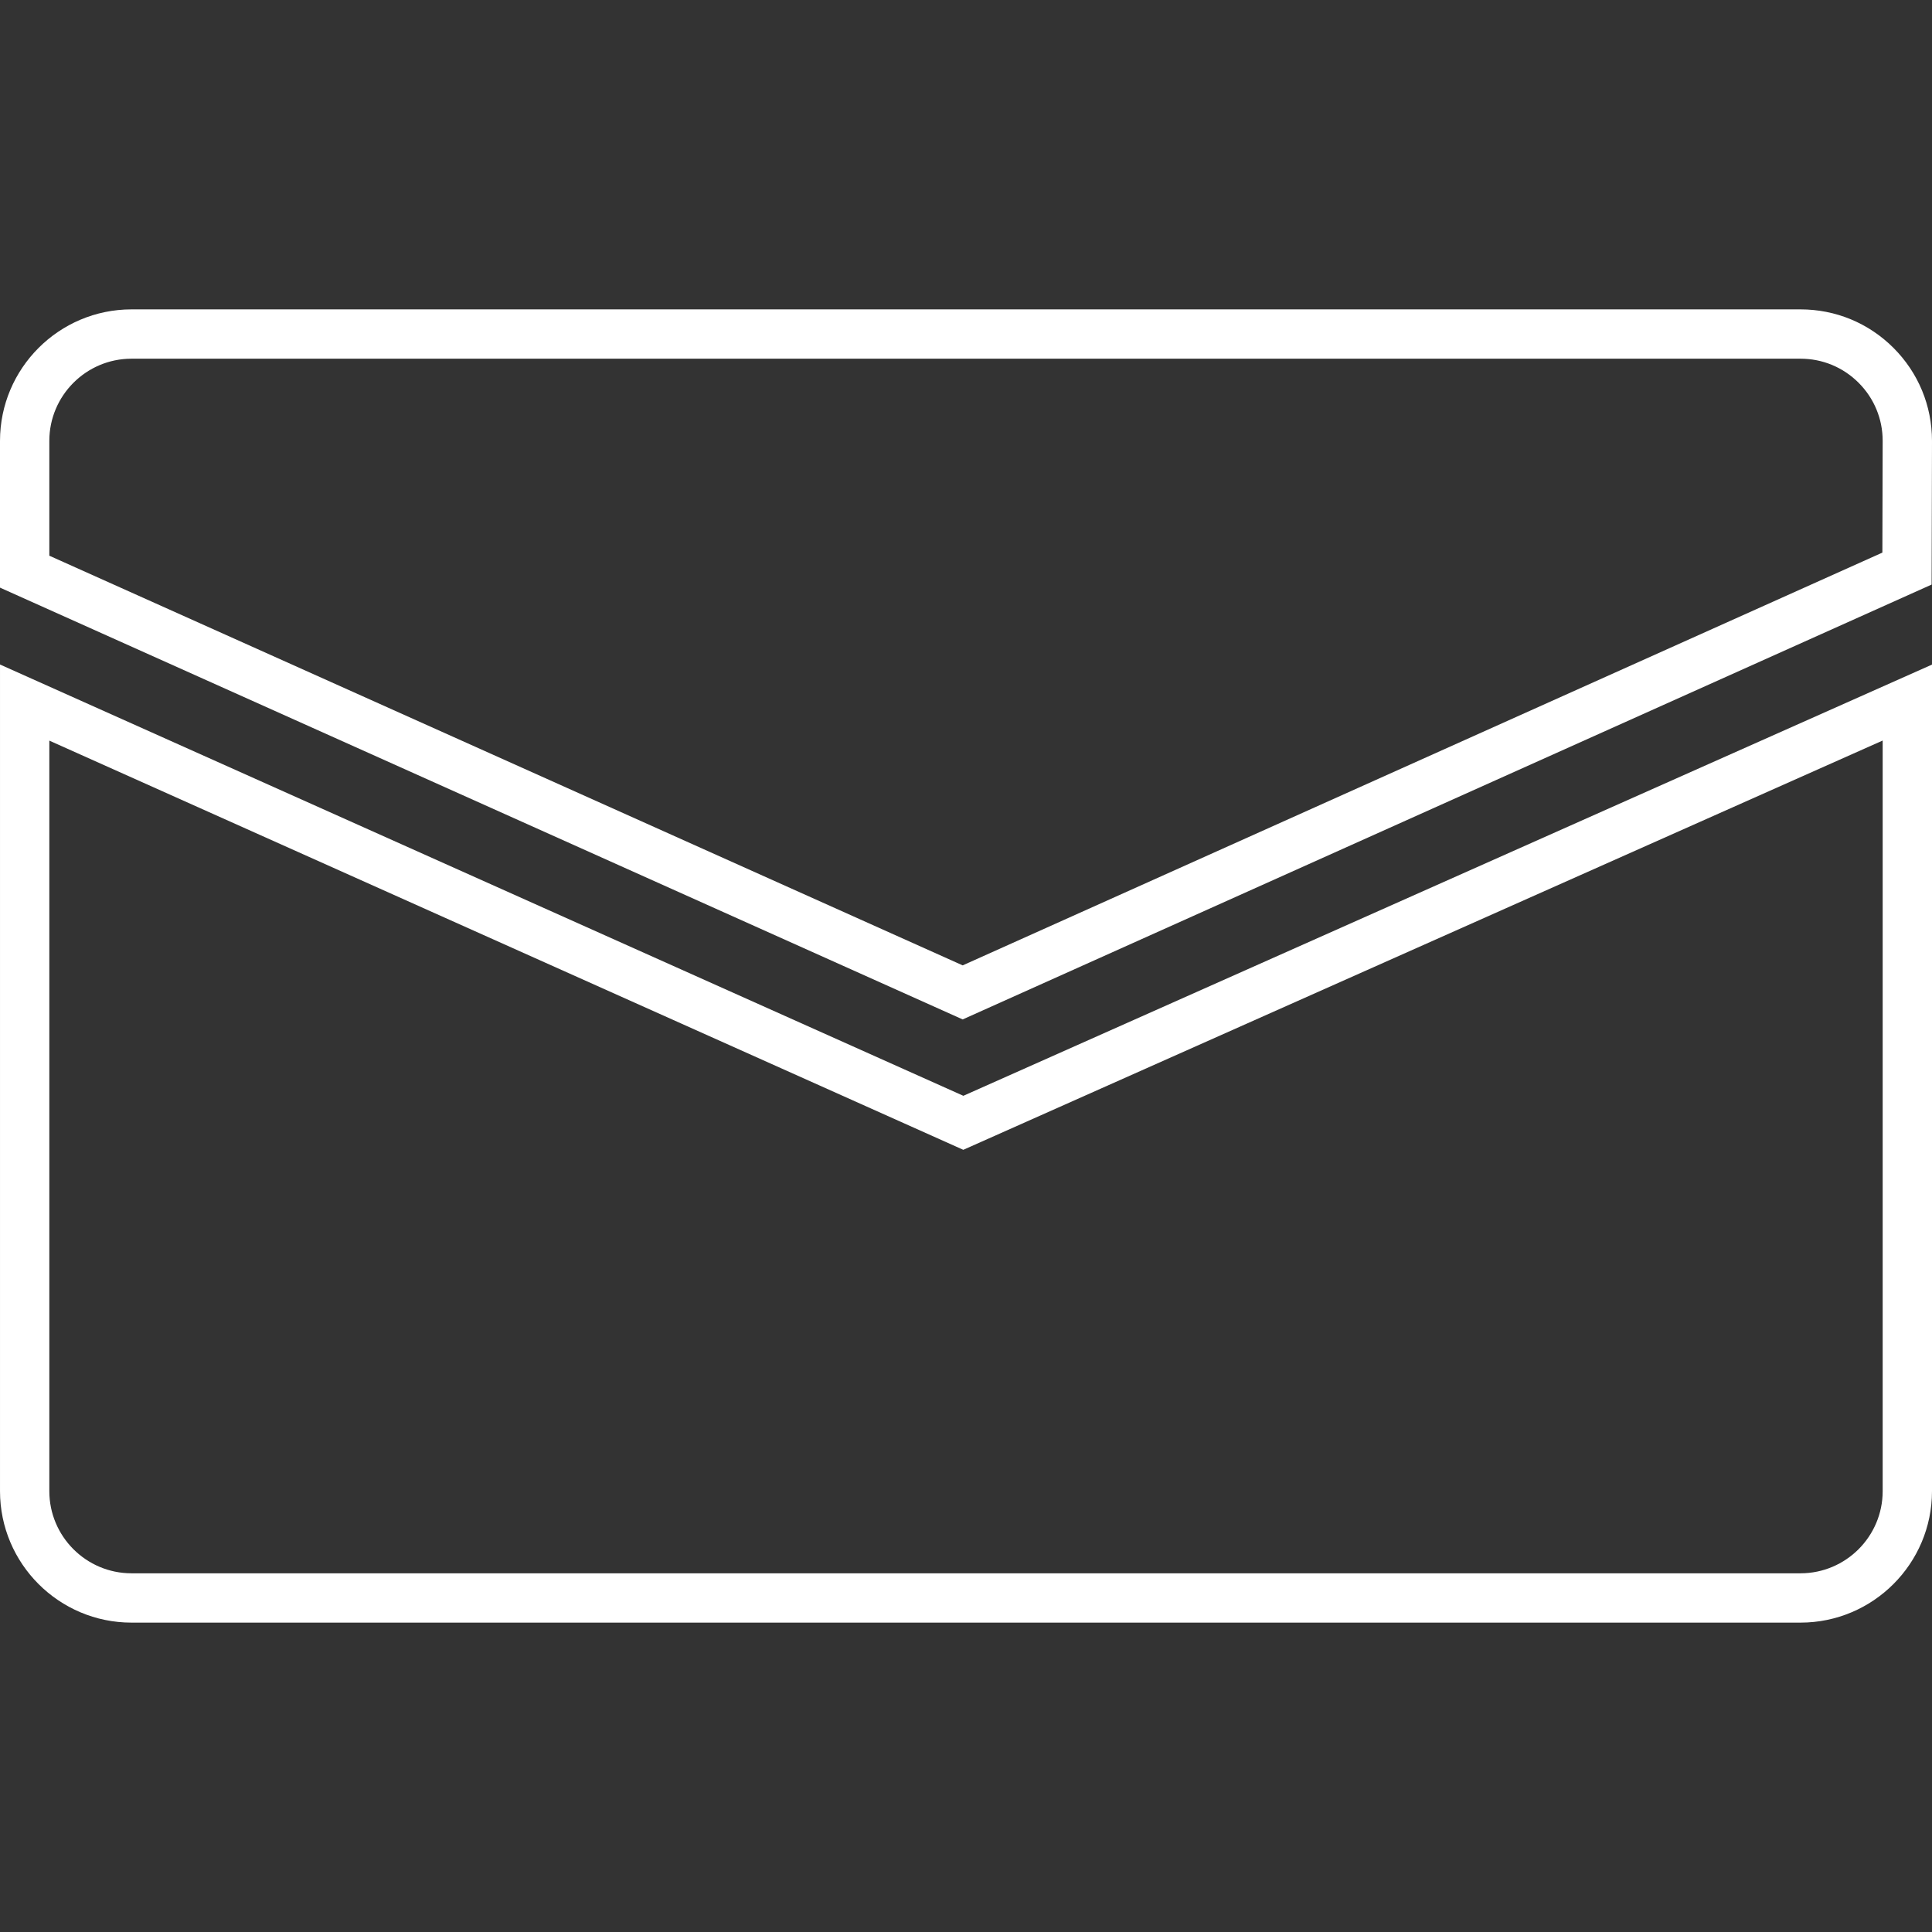
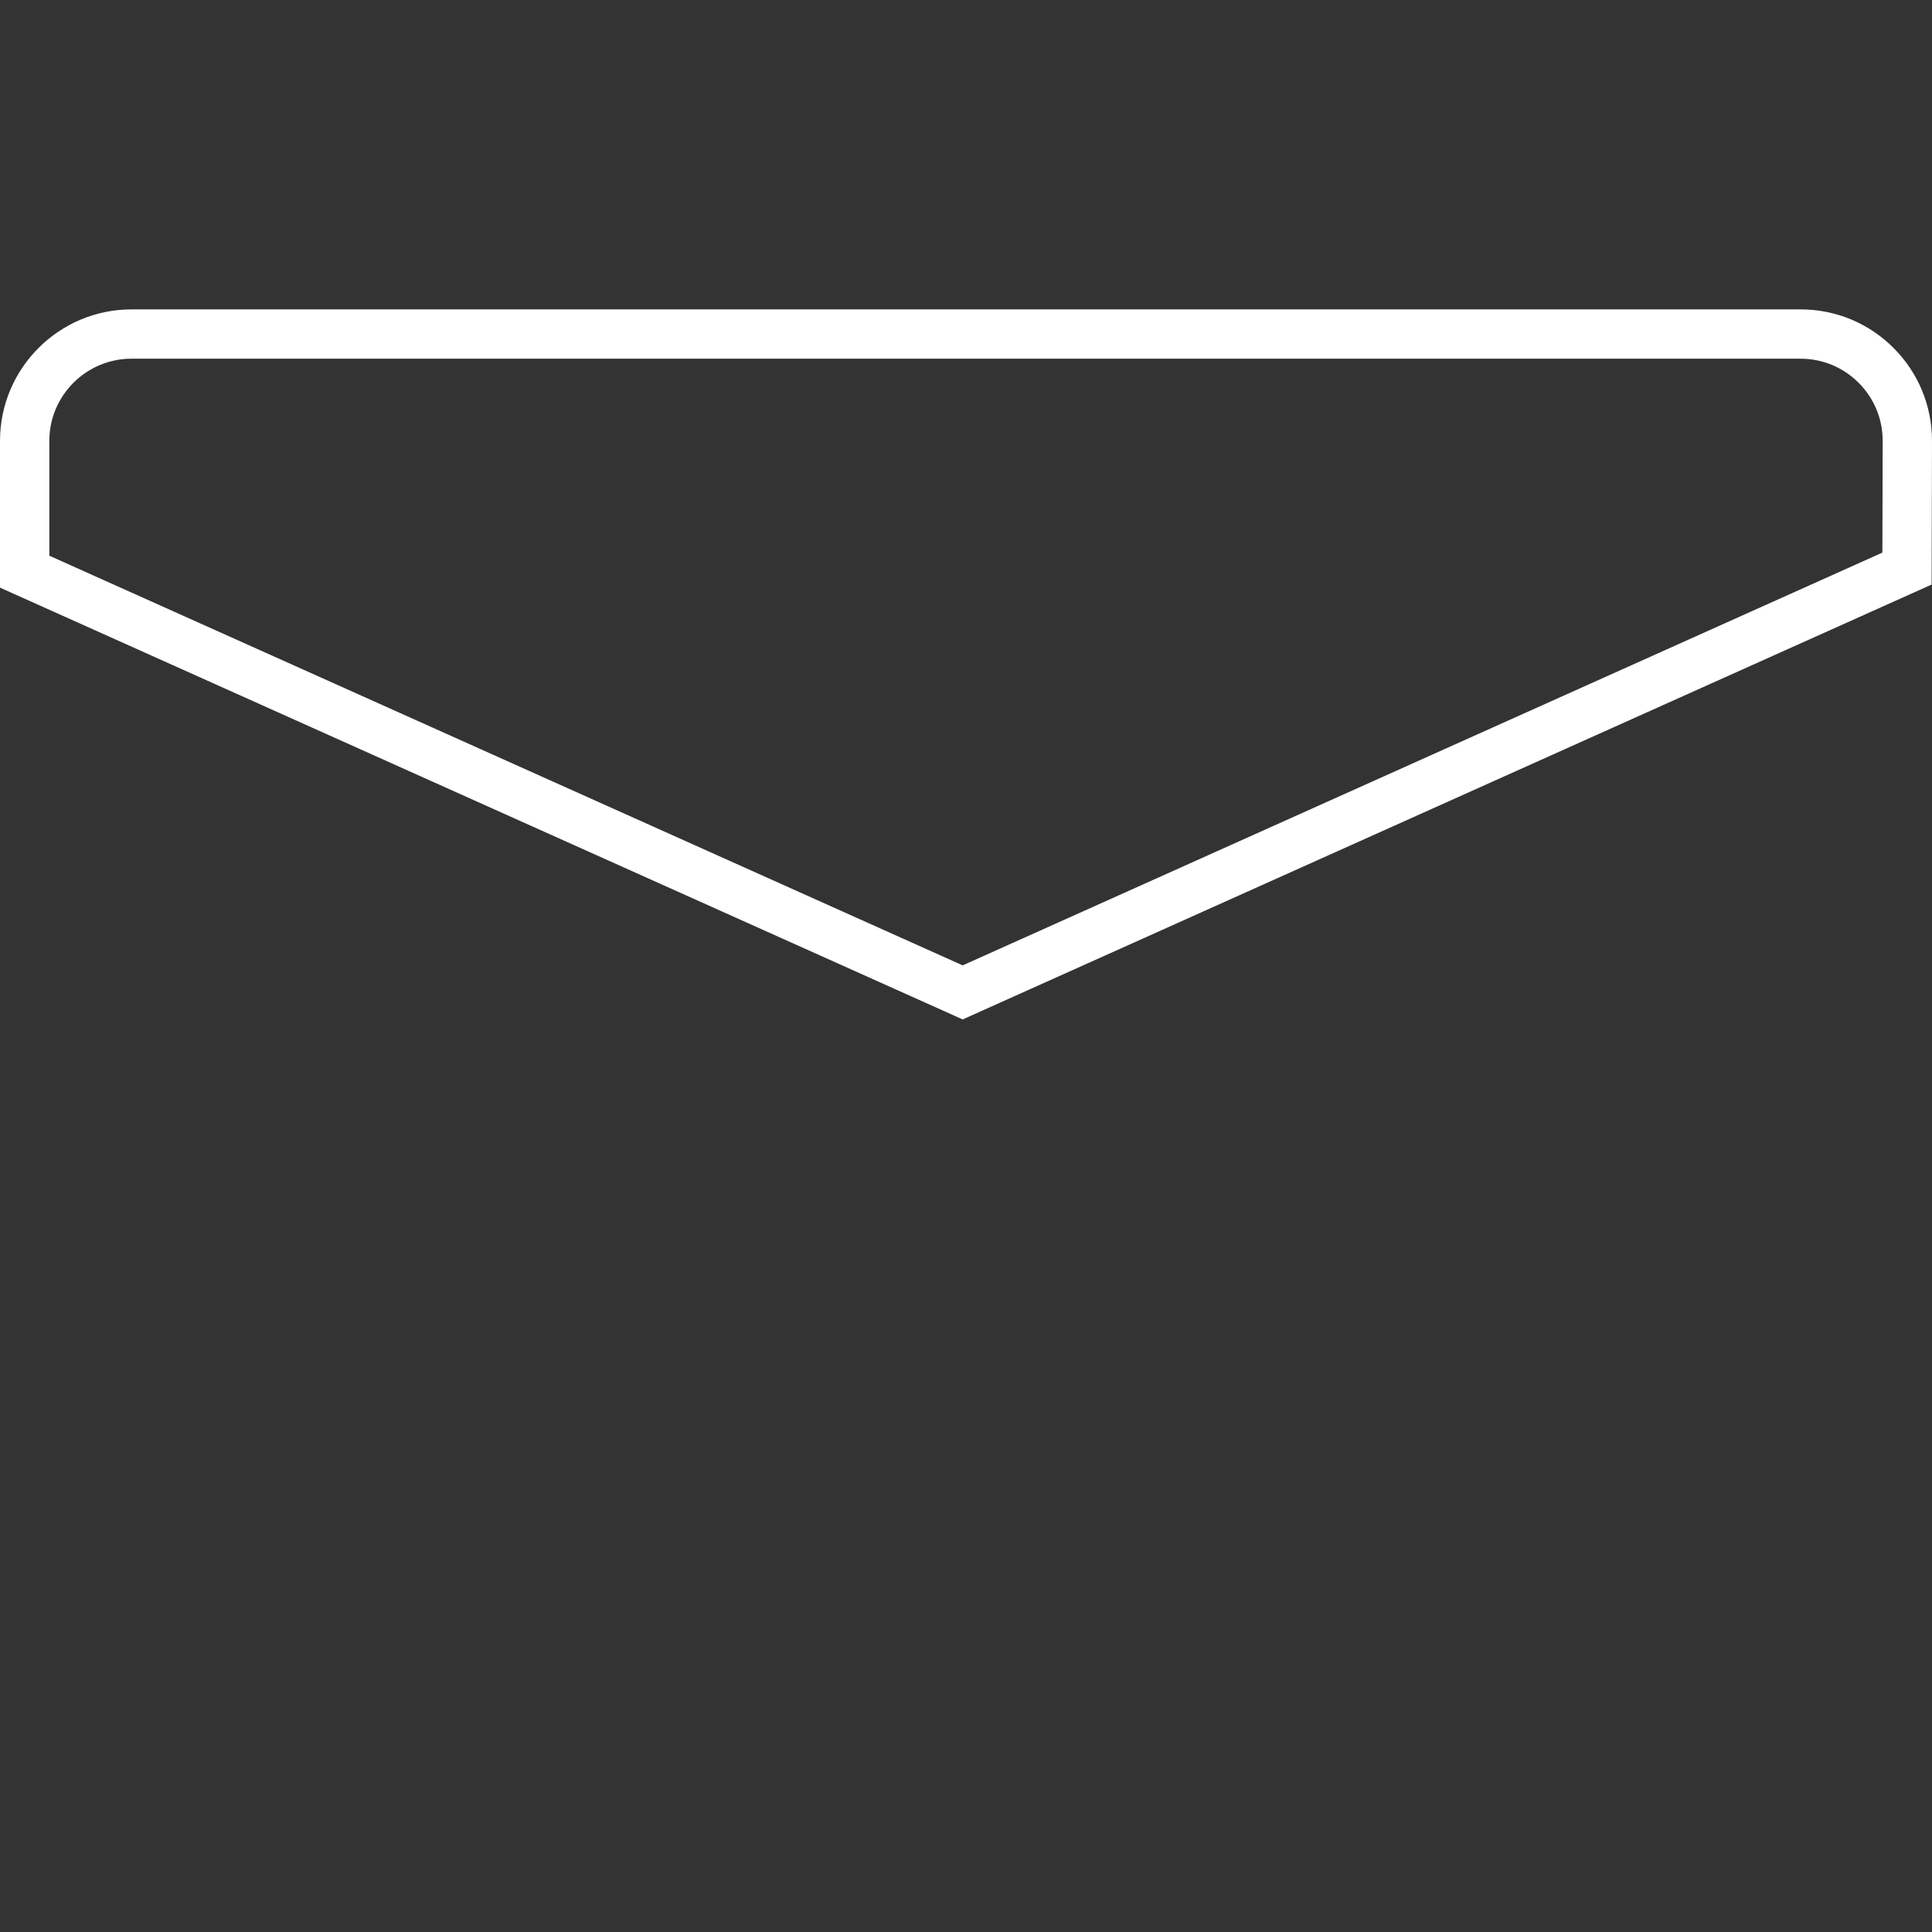
<svg xmlns="http://www.w3.org/2000/svg" version="1.1" width="512" height="512" x="0" y="0" viewBox="0 0 775.397 775.398" style="enable-background:new 0 0 512 512" xml:space="preserve" class="">
  <rect x="0" y="0" width="775.397" height="775.398" fill="#333333" stroke="none" />
  <g>
-     <path d="M722.623 651.23H52.775c-29.099 0-52.773-23.674-52.773-52.773v-331.76l386.633 173.097 388.763-173.062v331.725c-.002 29.099-23.675 52.773-52.775 52.773zM19.796 297.247v301.209c0 18.186 14.794 32.979 32.979 32.979h669.848c18.185 0 32.979-14.794 32.979-32.979V297.212l-368.989 164.26L19.796 297.247z" fill="#ffffff" opacity="1" data-original="#000000" />
    <path d="M386.367 409.141 0 235.843v-58.891c0-29.105 23.674-52.784 52.774-52.784h669.849c14.099 0 27.354 5.49 37.318 15.458 9.967 9.968 15.456 23.224 15.455 37.326l-.15 57.662-388.879 174.527zM19.795 223.027l366.57 164.419 369.119-165.661.116-44.86c0-8.79-3.43-17.075-9.657-23.304-6.229-6.229-14.51-9.659-23.32-9.659H52.775c-18.185 0-32.979 14.799-32.979 32.989l-.001 46.076z" fill="#ffffff" opacity="1" data-original="#000000" />
  </g>
</svg>